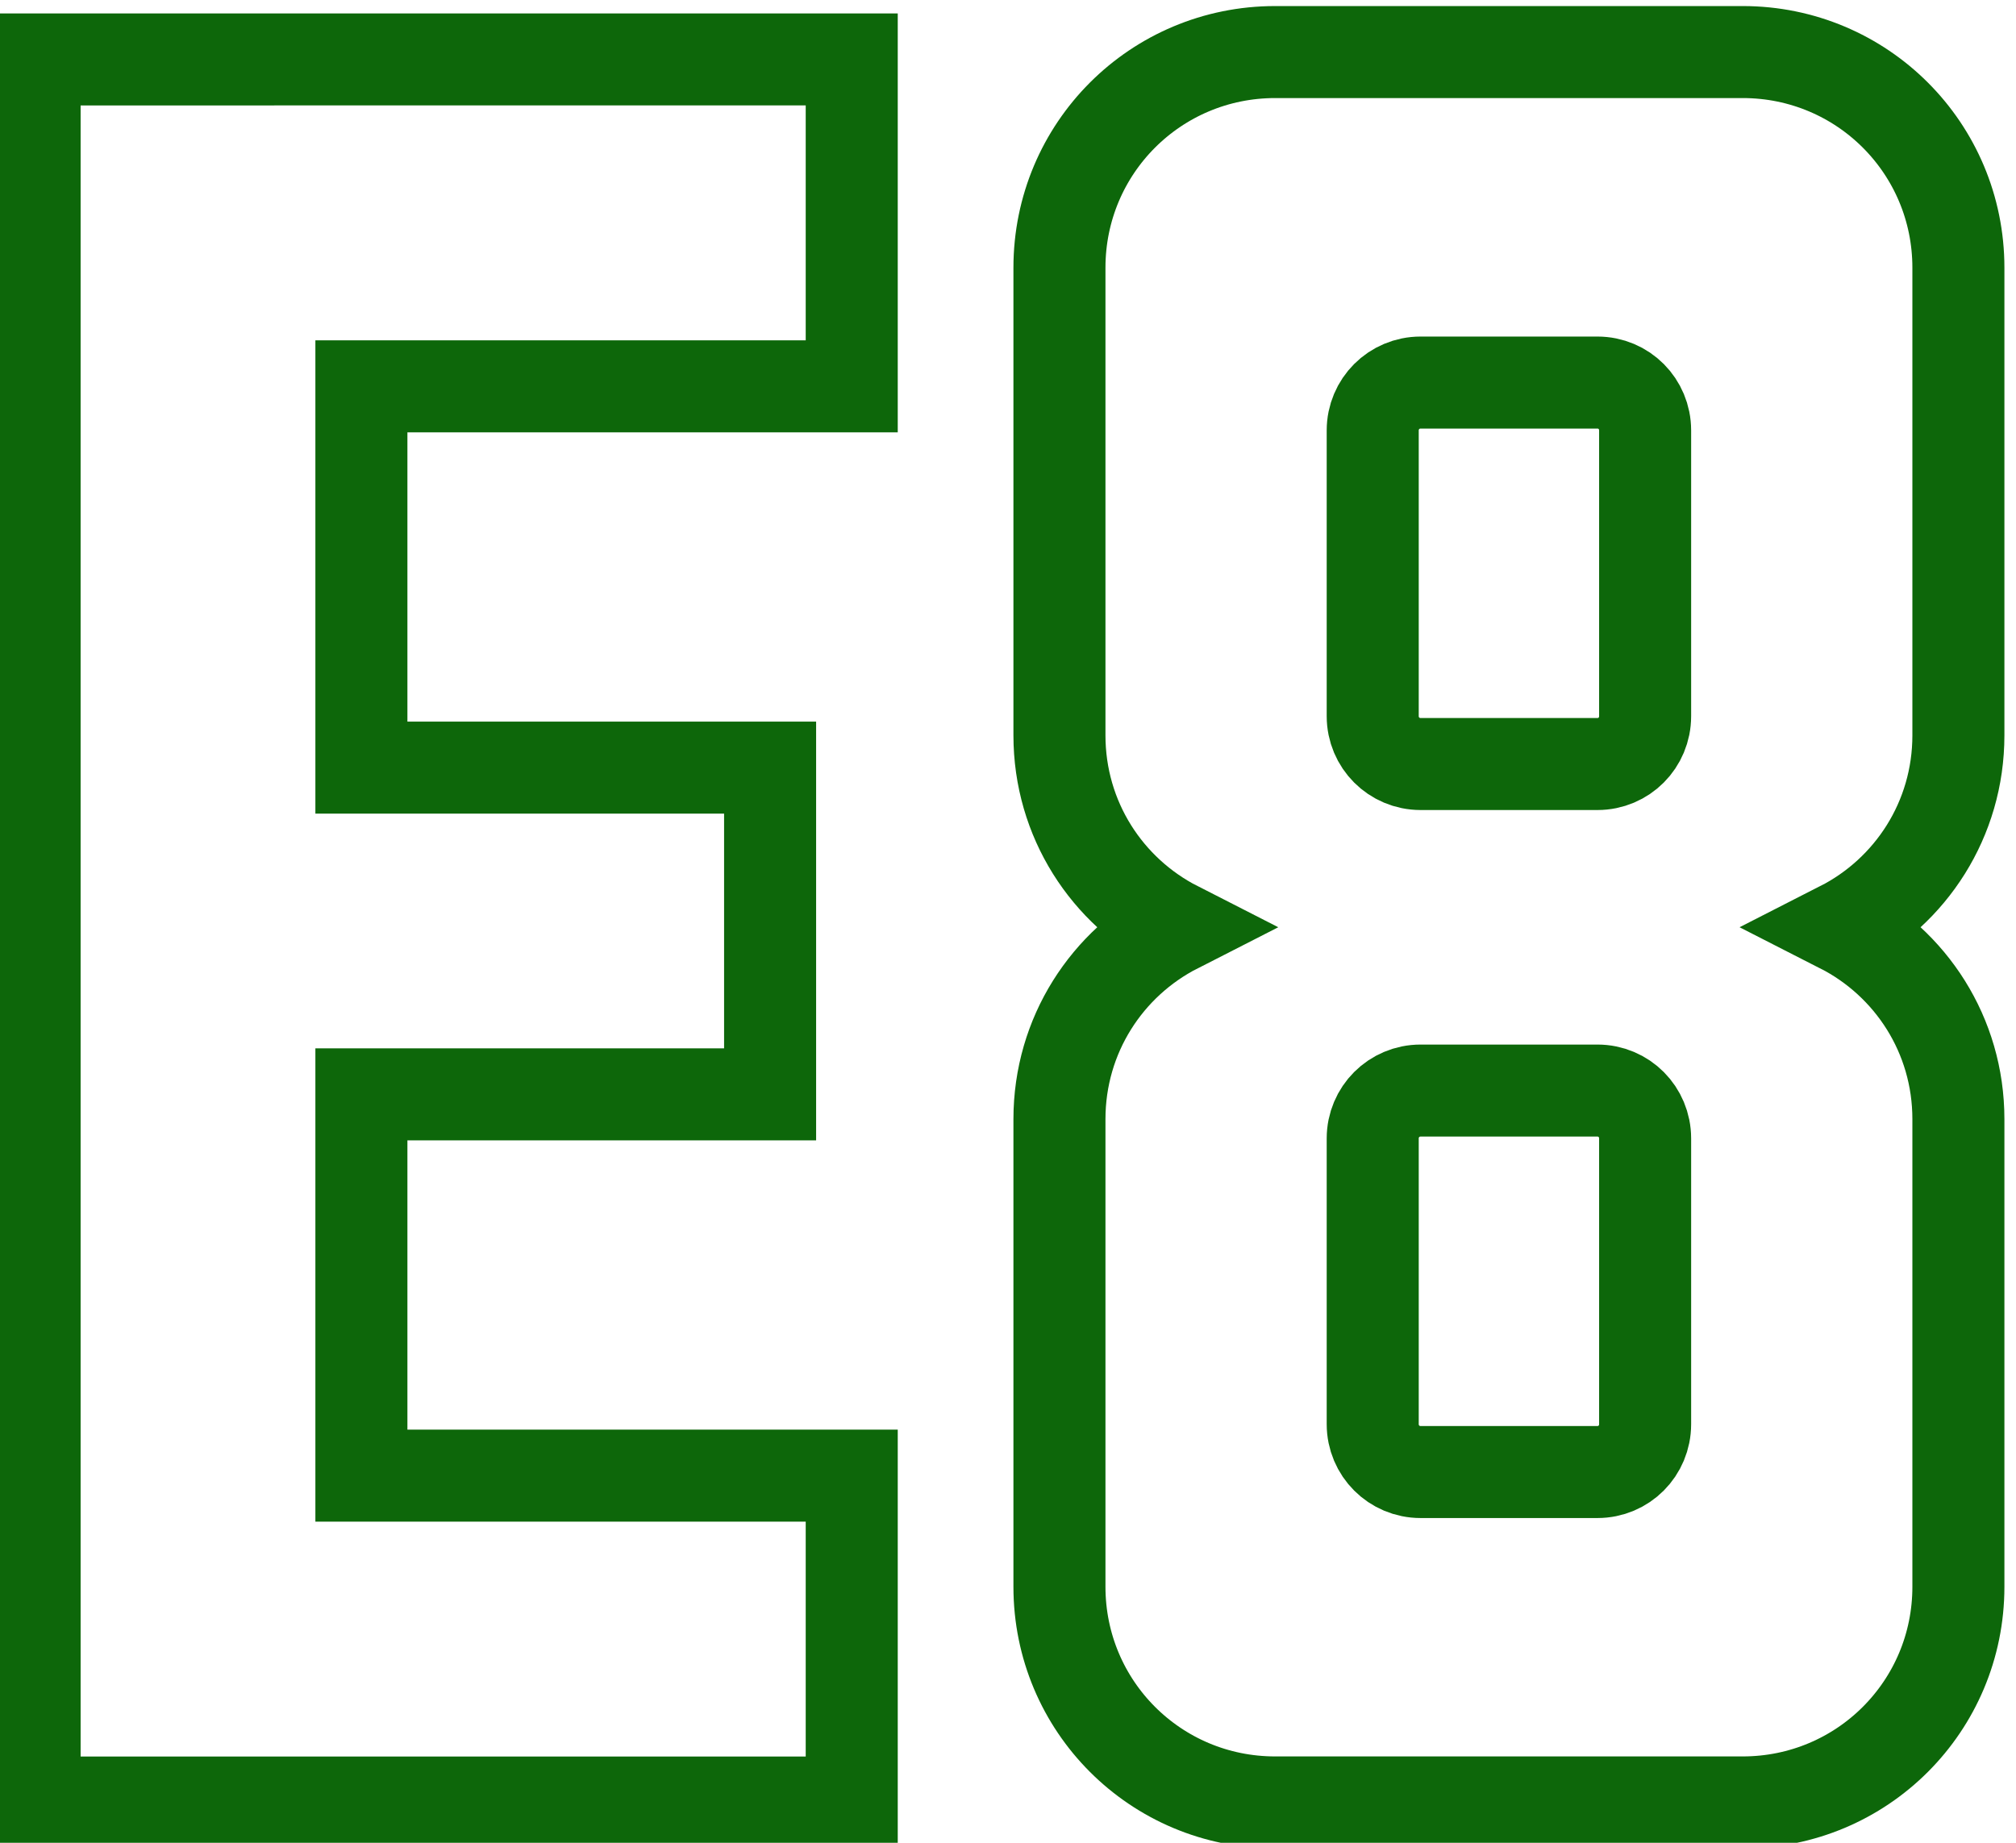
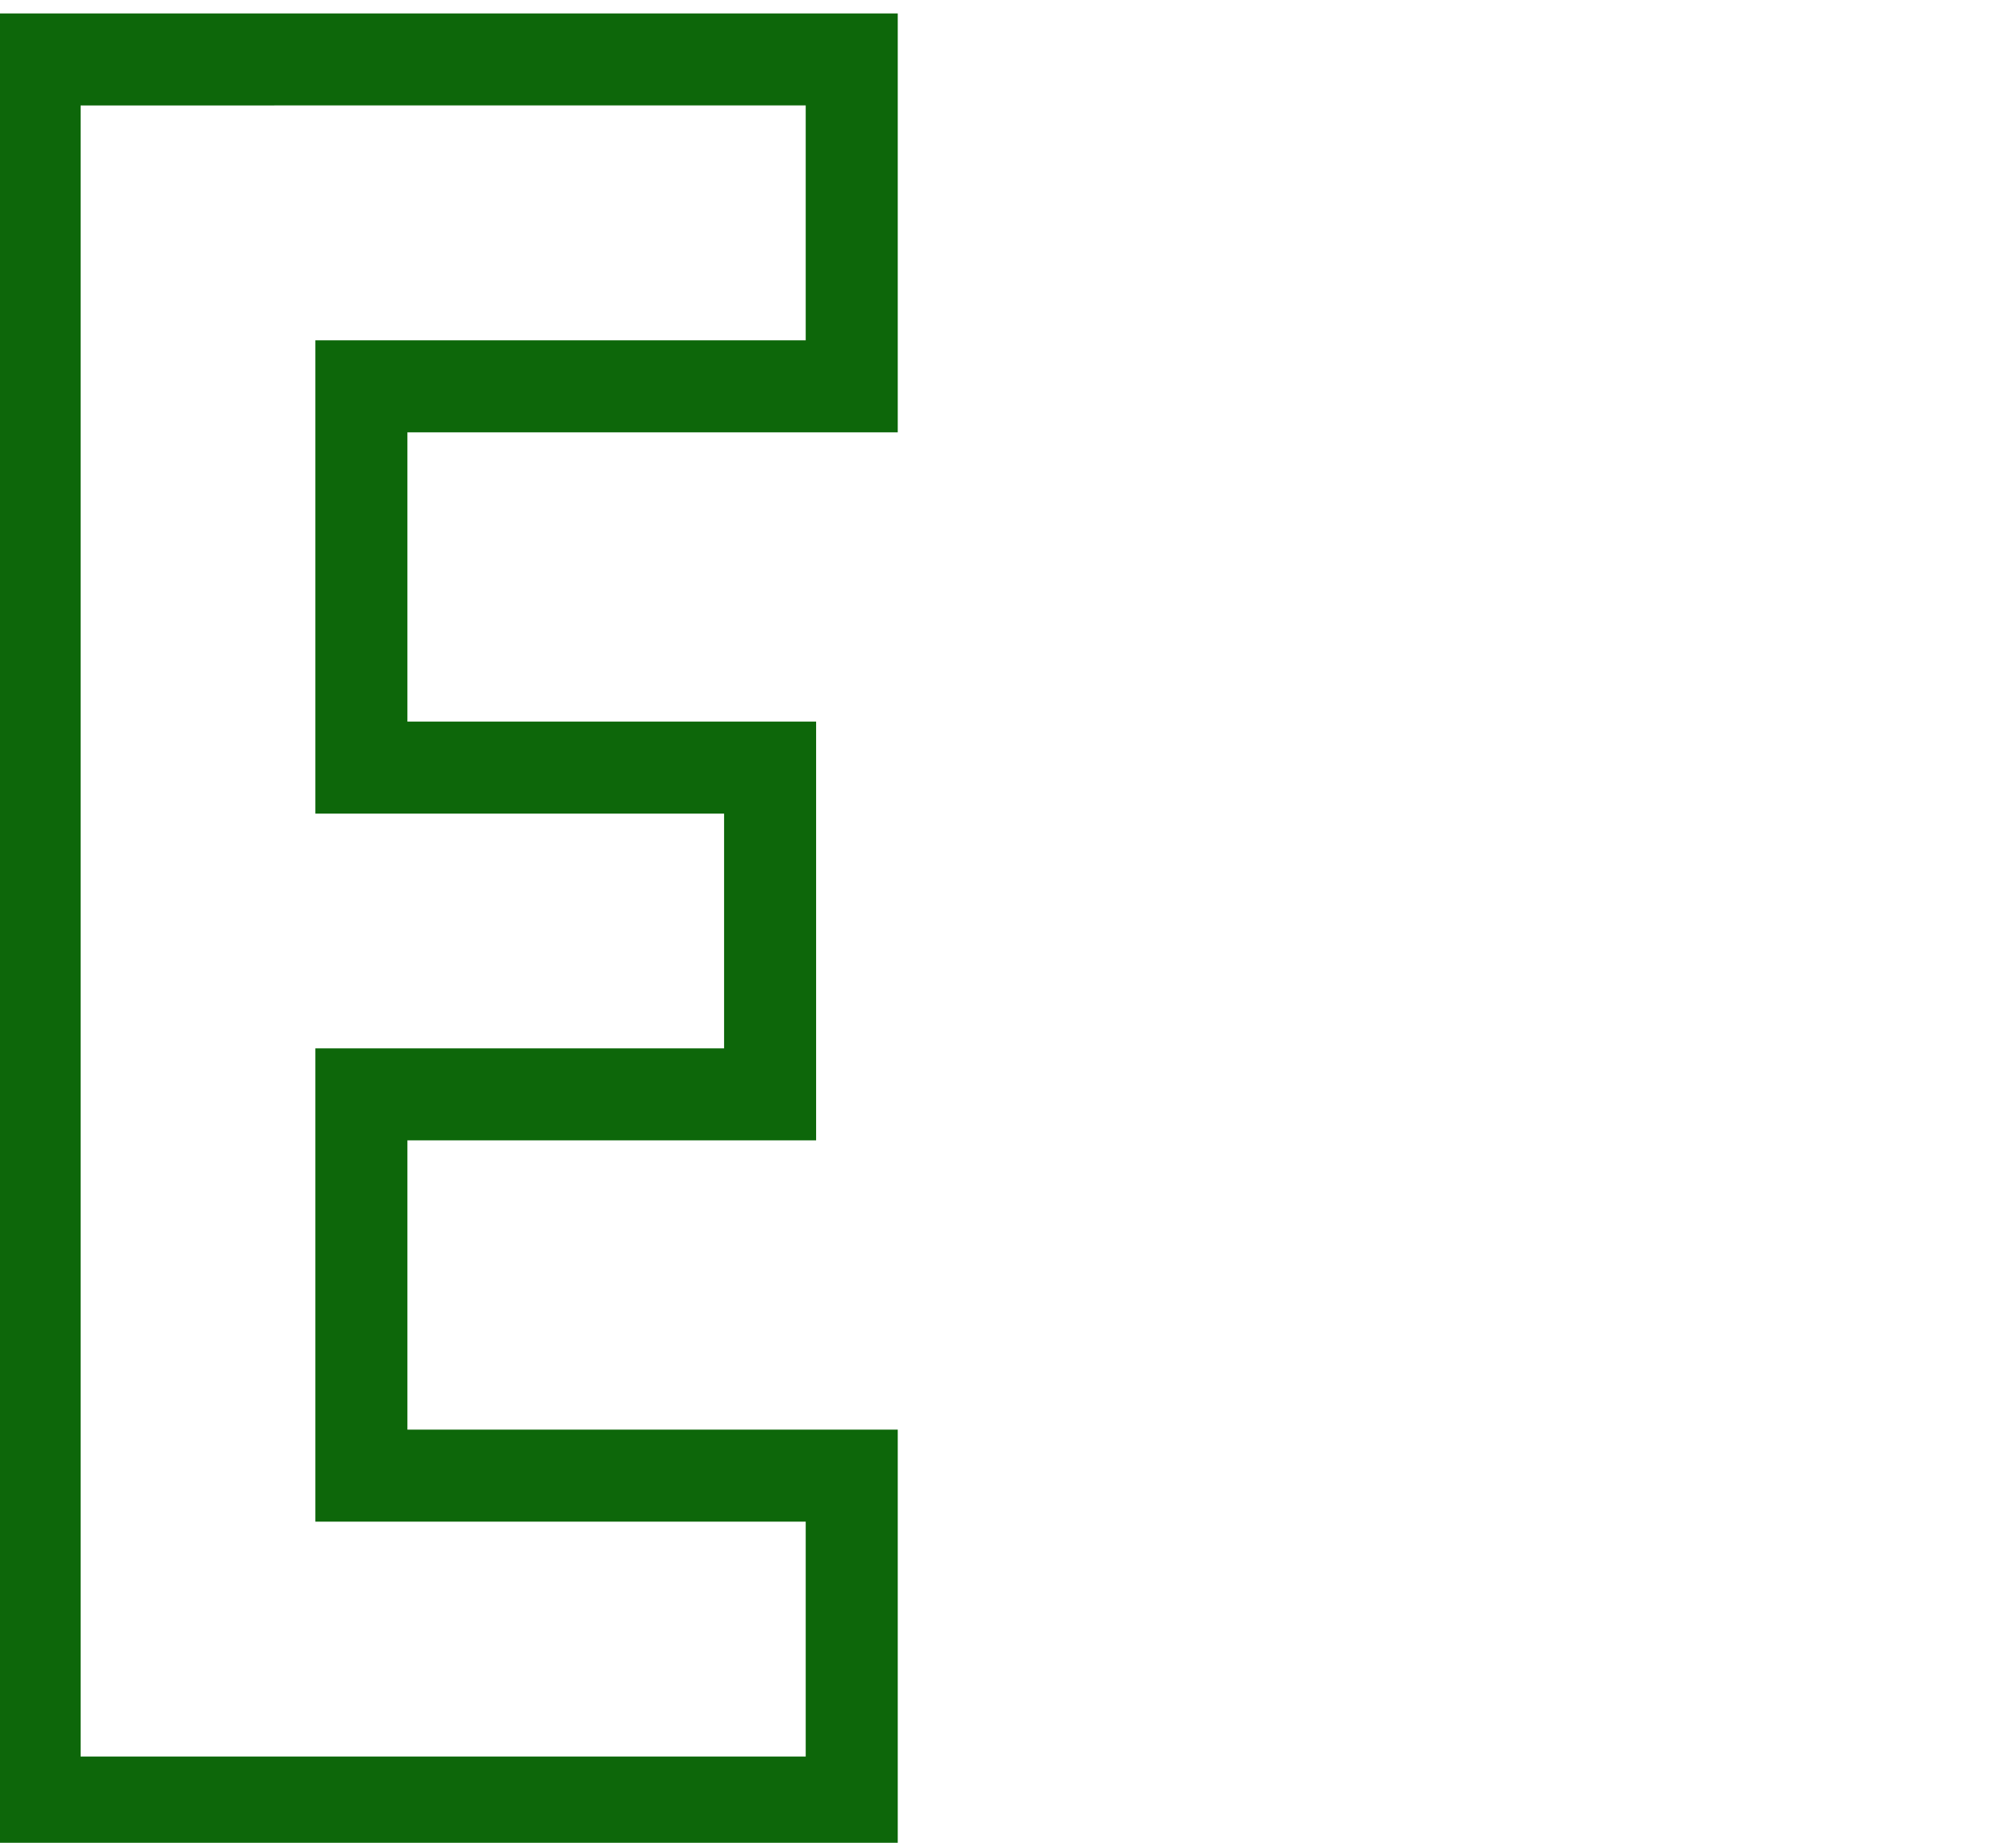
<svg xmlns="http://www.w3.org/2000/svg" width="8.682mm" height="7.938mm" version="1.1" viewBox="0 0 32.815 30">
  <g transform="translate(-869.17 460.57)">
    <g transform="matrix(1.498 0 0 1.498 -236.42 147.82)" fill="none" stroke="#0d670a">
      <path d="m738.42-405.49v18.945h8.879v-3.553h-5.328v-4.144h4.441v-3.551h-4.441v-4.144h5.328v-3.553h-5.328z" stop-color="#000000" />
-       <path d="m751.9-405.57c-1.298 0-2.344 1.045-2.344 2.344v5.082c0 0.914 0.518 1.699 1.277 2.086-0.759 0.387-1.277 1.172-1.277 2.086v5.082c0 1.298 1.045 2.344 2.344 2.344h5.08c1.298 0 2.344-1.045 2.344-2.344v-5.082c0-0.914-0.518-1.699-1.277-2.086 0.759-0.387 1.277-1.172 1.277-2.086v-5.082c0-1.298-1.045-2.344-2.344-2.344zm1.58 3.592h1.922c0.288 0 0.518 0.232 0.518 0.52v3.106c0 0.288-0.23 0.52-0.518 0.52h-1.922c-0.288 0-0.52-0.232-0.52-0.52v-3.106c0-0.288 0.232-0.52 0.52-0.52zm0 7.695h1.922c0.288 0 0.518 0.232 0.518 0.52v3.106c0 0.288-0.23 0.52-0.518 0.52h-1.922c-0.288 0-0.52-0.232-0.52-0.52v-3.106c0-0.288 0.232-0.52 0.52-0.52z" stop-color="#000000" />
    </g>
  </g>
</svg>